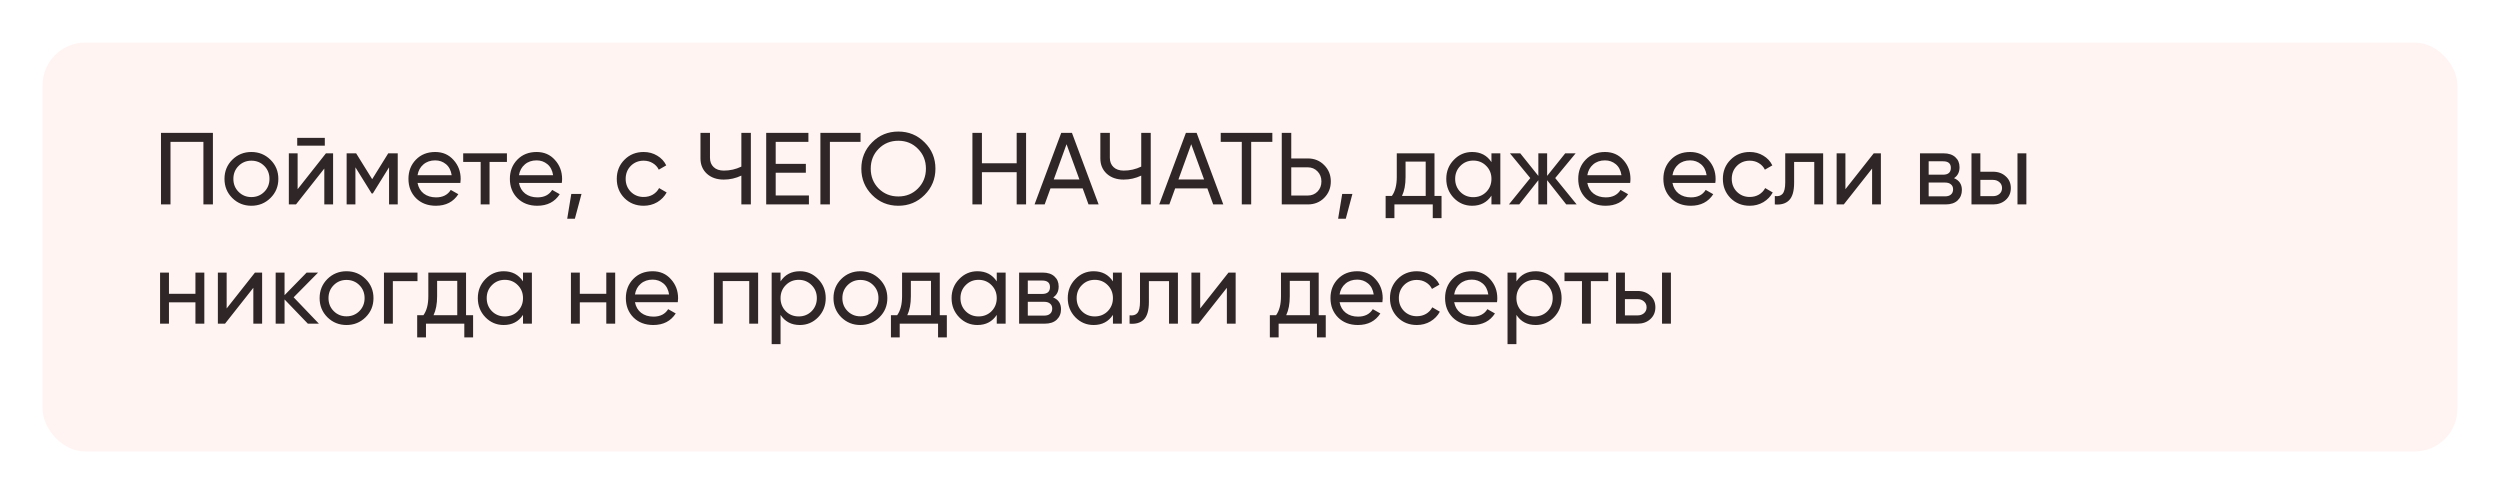
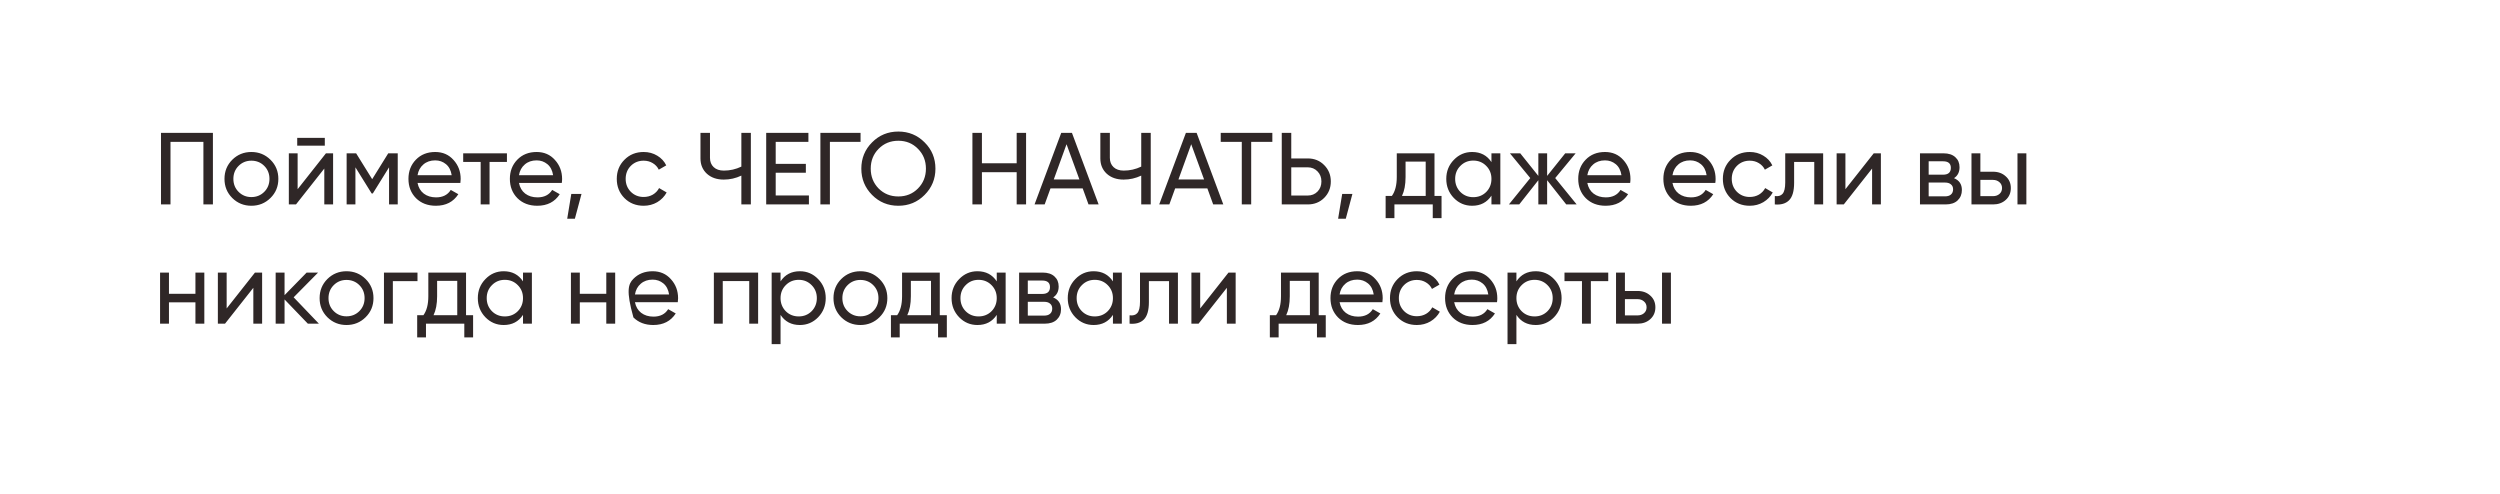
<svg xmlns="http://www.w3.org/2000/svg" width="587" height="116" viewBox="0 0 587 116" fill="none">
  <g filter="url(#filter0_d_454_358)">
-     <rect x="6" y="6" width="567" height="96" rx="10" fill="#FFF4F2" />
-   </g>
-   <path d="M49.992 31.2V48H47.76V33.312H40.032V48H37.8V31.2H49.992ZM63.509 46.488C62.277 47.704 60.781 48.312 59.021 48.312C57.261 48.312 55.765 47.704 54.533 46.488C53.317 45.272 52.709 43.776 52.709 42C52.709 40.224 53.317 38.728 54.533 37.512C55.765 36.296 57.261 35.688 59.021 35.688C60.781 35.688 62.277 36.296 63.509 37.512C64.741 38.728 65.357 40.224 65.357 42C65.357 43.776 64.741 45.272 63.509 46.488ZM59.021 46.272C60.221 46.272 61.229 45.864 62.045 45.048C62.861 44.232 63.269 43.216 63.269 42C63.269 40.784 62.861 39.768 62.045 38.952C61.229 38.136 60.221 37.728 59.021 37.728C57.837 37.728 56.837 38.136 56.021 38.952C55.205 39.768 54.797 40.784 54.797 42C54.797 43.216 55.205 44.232 56.021 45.048C56.837 45.864 57.837 46.272 59.021 46.272ZM69.786 34.2V32.376H76.266V34.2H69.786ZM76.53 36H78.21V48H76.146V39.576L69.498 48H67.818V36H69.882V44.424L76.53 36ZM93.389 36V48H91.349V39.288L87.533 45.432H87.269L83.453 39.288V48H81.389V36H83.621L87.389 42.072L91.157 36H93.389ZM98.04 42.96C98.248 44.032 98.736 44.864 99.504 45.456C100.288 46.048 101.248 46.344 102.384 46.344C103.968 46.344 105.12 45.76 105.84 44.592L107.616 45.6C106.448 47.408 104.688 48.312 102.336 48.312C100.432 48.312 98.88 47.72 97.68 46.536C96.496 45.336 95.904 43.824 95.904 42C95.904 40.192 96.488 38.688 97.656 37.488C98.824 36.288 100.336 35.688 102.192 35.688C103.952 35.688 105.384 36.312 106.488 37.56C107.608 38.792 108.168 40.28 108.168 42.024C108.168 42.328 108.144 42.64 108.096 42.96H98.04ZM102.192 37.656C101.072 37.656 100.144 37.976 99.408 38.616C98.672 39.24 98.216 40.08 98.04 41.136H106.056C105.88 40 105.432 39.136 104.712 38.544C103.992 37.952 103.152 37.656 102.192 37.656ZM119.028 36V38.016H114.948V48H112.86V38.016H108.756V36H119.028ZM121.853 42.96C122.061 44.032 122.549 44.864 123.317 45.456C124.101 46.048 125.061 46.344 126.197 46.344C127.781 46.344 128.933 45.76 129.653 44.592L131.429 45.6C130.261 47.408 128.501 48.312 126.149 48.312C124.245 48.312 122.693 47.72 121.493 46.536C120.309 45.336 119.717 43.824 119.717 42C119.717 40.192 120.301 38.688 121.469 37.488C122.637 36.288 124.149 35.688 126.005 35.688C127.765 35.688 129.197 36.312 130.301 37.56C131.421 38.792 131.981 40.28 131.981 42.024C131.981 42.328 131.957 42.64 131.909 42.96H121.853ZM126.005 37.656C124.885 37.656 123.957 37.976 123.221 38.616C122.485 39.24 122.029 40.08 121.853 41.136H129.869C129.693 40 129.245 39.136 128.525 38.544C127.805 37.952 126.965 37.656 126.005 37.656ZM136.54 45.528L134.98 51.36H133.18L134.14 45.528H136.54ZM151.13 48.312C149.322 48.312 147.818 47.712 146.618 46.512C145.418 45.296 144.818 43.792 144.818 42C144.818 40.208 145.418 38.712 146.618 37.512C147.818 36.296 149.322 35.688 151.13 35.688C152.314 35.688 153.378 35.976 154.322 36.552C155.266 37.112 155.97 37.872 156.434 38.832L154.682 39.84C154.378 39.2 153.906 38.688 153.266 38.304C152.642 37.92 151.93 37.728 151.13 37.728C149.93 37.728 148.922 38.136 148.106 38.952C147.306 39.768 146.906 40.784 146.906 42C146.906 43.2 147.306 44.208 148.106 45.024C148.922 45.84 149.93 46.248 151.13 46.248C151.93 46.248 152.65 46.064 153.29 45.696C153.93 45.312 154.418 44.8 154.754 44.16L156.53 45.192C156.018 46.136 155.282 46.896 154.322 47.472C153.362 48.032 152.298 48.312 151.13 48.312ZM174.071 31.2H176.303V48H174.071V41.232C172.759 41.856 171.383 42.168 169.943 42.168C168.311 42.168 166.991 41.712 165.983 40.8C164.975 39.872 164.471 38.672 164.471 37.2V31.2H166.703V37.056C166.703 37.968 166.991 38.696 167.567 39.24C168.143 39.784 168.943 40.056 169.967 40.056C171.407 40.056 172.775 39.744 174.071 39.12V31.2ZM182.134 45.888H189.934V48H179.902V31.2H189.814V33.312H182.134V38.472H189.214V40.56H182.134V45.888ZM202.06 31.2V33.312H194.86V48H192.628V31.2H202.06ZM217.096 45.768C215.416 47.464 213.36 48.312 210.928 48.312C208.496 48.312 206.44 47.464 204.76 45.768C203.08 44.072 202.24 42.016 202.24 39.6C202.24 37.168 203.08 35.112 204.76 33.432C206.44 31.736 208.496 30.888 210.928 30.888C213.36 30.888 215.416 31.736 217.096 33.432C218.792 35.112 219.64 37.168 219.64 39.6C219.64 42.016 218.792 44.072 217.096 45.768ZM206.296 44.256C207.544 45.504 209.088 46.128 210.928 46.128C212.768 46.128 214.304 45.504 215.536 44.256C216.784 42.992 217.408 41.44 217.408 39.6C217.408 37.744 216.784 36.192 215.536 34.944C214.304 33.68 212.768 33.048 210.928 33.048C209.088 33.048 207.544 33.68 206.296 34.944C205.064 36.192 204.448 37.744 204.448 39.6C204.448 41.44 205.064 42.992 206.296 44.256ZM238.715 31.2H240.923V48H238.715V40.44H230.555V48H228.323V31.2H230.555V38.328H238.715V31.2ZM255.583 48L254.215 44.232H246.655L245.287 48H242.911L249.175 31.2H251.695L257.959 48H255.583ZM247.423 42.144H253.447L250.423 33.864L247.423 42.144ZM267.962 31.2H270.194V48H267.962V41.232C266.65 41.856 265.274 42.168 263.834 42.168C262.202 42.168 260.882 41.712 259.874 40.8C258.866 39.872 258.362 38.672 258.362 37.2V31.2H260.594V37.056C260.594 37.968 260.882 38.696 261.458 39.24C262.034 39.784 262.834 40.056 263.858 40.056C265.298 40.056 266.666 39.744 267.962 39.12V31.2ZM284.856 48L283.488 44.232H275.928L274.56 48H272.184L278.448 31.2H280.968L287.232 48H284.856ZM276.696 42.144H282.72L279.696 33.864L276.696 42.144ZM298.747 31.2V33.312H293.779V48H291.571V33.312H286.627V31.2H298.747ZM307.052 37.2C308.604 37.2 309.892 37.72 310.916 38.76C311.956 39.8 312.476 41.08 312.476 42.6C312.476 44.136 311.956 45.424 310.916 46.464C309.892 47.488 308.604 48 307.052 48H300.956V31.2H303.188V37.2H307.052ZM307.052 45.912C307.98 45.912 308.748 45.6 309.356 44.976C309.964 44.352 310.268 43.56 310.268 42.6C310.268 41.656 309.964 40.872 309.356 40.248C308.748 39.608 307.98 39.288 307.052 39.288H303.188V45.912H307.052ZM317.548 45.528L315.988 51.36H314.188L315.148 45.528H317.548ZM336.818 46.008H338.474V51.216H336.41V48H327.41V51.216H325.346V46.008H326.81C327.578 44.952 327.962 43.472 327.962 41.568V36H336.818V46.008ZM329.186 46.008H334.754V37.944H330.026V41.568C330.026 43.36 329.746 44.84 329.186 46.008ZM350.192 36H352.28V48H350.192V45.936C349.152 47.52 347.64 48.312 345.656 48.312C343.976 48.312 342.544 47.704 341.36 46.488C340.176 45.256 339.584 43.76 339.584 42C339.584 40.24 340.176 38.752 341.36 37.536C342.544 36.304 343.976 35.688 345.656 35.688C347.64 35.688 349.152 36.48 350.192 38.064V36ZM345.92 46.296C347.136 46.296 348.152 45.888 348.968 45.072C349.784 44.24 350.192 43.216 350.192 42C350.192 40.784 349.784 39.768 348.968 38.952C348.152 38.12 347.136 37.704 345.92 37.704C344.72 37.704 343.712 38.12 342.896 38.952C342.08 39.768 341.672 40.784 341.672 42C341.672 43.216 342.08 44.24 342.896 45.072C343.712 45.888 344.72 46.296 345.92 46.296ZM370.203 48H367.755L363.267 42.312V48H361.203V42.312L356.715 48H354.291L359.307 41.808L354.531 36H356.955L361.203 41.304V36H363.267V41.304L367.515 36H369.963L365.163 41.808L370.203 48ZM372.704 42.96C372.912 44.032 373.4 44.864 374.168 45.456C374.952 46.048 375.912 46.344 377.048 46.344C378.632 46.344 379.784 45.76 380.504 44.592L382.28 45.6C381.112 47.408 379.352 48.312 377 48.312C375.096 48.312 373.544 47.72 372.344 46.536C371.16 45.336 370.568 43.824 370.568 42C370.568 40.192 371.152 38.688 372.32 37.488C373.488 36.288 375 35.688 376.856 35.688C378.616 35.688 380.048 36.312 381.152 37.56C382.272 38.792 382.832 40.28 382.832 42.024C382.832 42.328 382.808 42.64 382.76 42.96H372.704ZM376.856 37.656C375.736 37.656 374.808 37.976 374.072 38.616C373.336 39.24 372.88 40.08 372.704 41.136H380.72C380.544 40 380.096 39.136 379.376 38.544C378.656 37.952 377.816 37.656 376.856 37.656ZM392.696 42.96C392.904 44.032 393.392 44.864 394.16 45.456C394.944 46.048 395.904 46.344 397.04 46.344C398.624 46.344 399.776 45.76 400.496 44.592L402.272 45.6C401.104 47.408 399.344 48.312 396.992 48.312C395.088 48.312 393.536 47.72 392.336 46.536C391.152 45.336 390.56 43.824 390.56 42C390.56 40.192 391.144 38.688 392.312 37.488C393.48 36.288 394.992 35.688 396.848 35.688C398.608 35.688 400.04 36.312 401.144 37.56C402.264 38.792 402.824 40.28 402.824 42.024C402.824 42.328 402.8 42.64 402.752 42.96H392.696ZM396.848 37.656C395.728 37.656 394.8 37.976 394.064 38.616C393.328 39.24 392.872 40.08 392.696 41.136H400.712C400.536 40 400.088 39.136 399.368 38.544C398.648 37.952 397.808 37.656 396.848 37.656ZM410.841 48.312C409.033 48.312 407.529 47.712 406.329 46.512C405.129 45.296 404.529 43.792 404.529 42C404.529 40.208 405.129 38.712 406.329 37.512C407.529 36.296 409.033 35.688 410.841 35.688C412.025 35.688 413.089 35.976 414.033 36.552C414.977 37.112 415.681 37.872 416.145 38.832L414.393 39.84C414.089 39.2 413.617 38.688 412.977 38.304C412.353 37.92 411.641 37.728 410.841 37.728C409.641 37.728 408.633 38.136 407.817 38.952C407.017 39.768 406.617 40.784 406.617 42C406.617 43.2 407.017 44.208 407.817 45.024C408.633 45.84 409.641 46.248 410.841 46.248C411.641 46.248 412.361 46.064 413.001 45.696C413.641 45.312 414.129 44.8 414.465 44.16L416.241 45.192C415.729 46.136 414.993 46.896 414.033 47.472C413.073 48.032 412.009 48.312 410.841 48.312ZM428.076 36V48H425.988V38.016H421.26V42.912C421.26 44.88 420.86 46.256 420.06 47.04C419.276 47.808 418.164 48.128 416.724 48V46.032C417.54 46.144 418.148 45.968 418.548 45.504C418.964 45.024 419.172 44.144 419.172 42.864V36H428.076ZM439.952 36H441.632V48H439.568V39.576L432.92 48H431.24V36H433.304V44.424L439.952 36ZM458.803 41.832C460.035 42.344 460.651 43.272 460.651 44.616C460.651 45.608 460.315 46.424 459.643 47.064C458.987 47.688 458.043 48 456.811 48H450.811V36H456.331C457.531 36 458.459 36.304 459.115 36.912C459.771 37.504 460.099 38.288 460.099 39.264C460.099 40.416 459.667 41.272 458.803 41.832ZM456.235 37.872H452.851V41.016H456.235C457.451 41.016 458.059 40.48 458.059 39.408C458.059 38.384 457.451 37.872 456.235 37.872ZM456.691 46.104C457.299 46.104 457.763 45.96 458.083 45.672C458.419 45.384 458.587 44.976 458.587 44.448C458.587 43.952 458.419 43.568 458.083 43.296C457.763 43.008 457.299 42.864 456.691 42.864H452.851V46.104H456.691ZM467.968 40.32C469.168 40.32 470.16 40.68 470.944 41.4C471.744 42.104 472.144 43.024 472.144 44.16C472.144 45.296 471.744 46.224 470.944 46.944C470.16 47.648 469.168 48 467.968 48H462.904V36H464.992V40.32H467.968ZM473.704 36H475.792V48H473.704V36ZM467.968 46.056C468.56 46.056 469.056 45.888 469.456 45.552C469.872 45.2 470.08 44.736 470.08 44.16C470.08 43.584 469.872 43.12 469.456 42.768C469.056 42.416 468.56 42.24 467.968 42.24H464.992V46.056H467.968ZM45.888 64H47.976V76H45.888V70.984H39.672V76H37.584V64H39.672V68.992H45.888V64ZM59.866 64H61.546V76H59.482V67.576L52.834 76H51.154V64H53.218V72.424L59.866 64ZM74.877 76H72.285L66.813 70.312V76H64.725V64H66.813V69.304L71.997 64H74.685L68.949 69.808L74.877 76ZM85.845 74.488C84.613 75.704 83.117 76.312 81.357 76.312C79.597 76.312 78.101 75.704 76.869 74.488C75.653 73.272 75.045 71.776 75.045 70C75.045 68.224 75.653 66.728 76.869 65.512C78.101 64.296 79.597 63.688 81.357 63.688C83.117 63.688 84.613 64.296 85.845 65.512C87.077 66.728 87.693 68.224 87.693 70C87.693 71.776 87.077 73.272 85.845 74.488ZM81.357 74.272C82.557 74.272 83.565 73.864 84.381 73.048C85.197 72.232 85.605 71.216 85.605 70C85.605 68.784 85.197 67.768 84.381 66.952C83.565 66.136 82.557 65.728 81.357 65.728C80.173 65.728 79.173 66.136 78.357 66.952C77.541 67.768 77.133 68.784 77.133 70C77.133 71.216 77.541 72.232 78.357 73.048C79.173 73.864 80.173 74.272 81.357 74.272ZM98.026 64V66.016H92.242V76H90.154V64H98.026ZM109.427 74.008H111.083V79.216H109.019V76H100.019V79.216H97.955V74.008H99.419C100.187 72.952 100.571 71.472 100.571 69.568V64H109.427V74.008ZM101.795 74.008H107.363V65.944H102.635V69.568C102.635 71.36 102.355 72.84 101.795 74.008ZM122.801 64H124.889V76H122.801V73.936C121.761 75.52 120.249 76.312 118.265 76.312C116.585 76.312 115.153 75.704 113.969 74.488C112.785 73.256 112.193 71.76 112.193 70C112.193 68.24 112.785 66.752 113.969 65.536C115.153 64.304 116.585 63.688 118.265 63.688C120.249 63.688 121.761 64.48 122.801 66.064V64ZM118.529 74.296C119.745 74.296 120.761 73.888 121.577 73.072C122.393 72.24 122.801 71.216 122.801 70C122.801 68.784 122.393 67.768 121.577 66.952C120.761 66.12 119.745 65.704 118.529 65.704C117.329 65.704 116.321 66.12 115.505 66.952C114.689 67.768 114.281 68.784 114.281 70C114.281 71.216 114.689 72.24 115.505 73.072C116.321 73.888 117.329 74.296 118.529 74.296ZM142.357 64H144.445V76H142.357V70.984H136.141V76H134.053V64H136.141V68.992H142.357V64ZM149.087 70.96C149.295 72.032 149.783 72.864 150.551 73.456C151.335 74.048 152.295 74.344 153.431 74.344C155.015 74.344 156.167 73.76 156.887 72.592L158.663 73.6C157.495 75.408 155.735 76.312 153.383 76.312C151.479 76.312 149.927 75.72 148.727 74.536C147.543 73.336 146.951 71.824 146.951 70C146.951 68.192 147.535 66.688 148.703 65.488C149.871 64.288 151.383 63.688 153.239 63.688C154.999 63.688 156.431 64.312 157.535 65.56C158.655 66.792 159.215 68.28 159.215 70.024C159.215 70.328 159.191 70.64 159.143 70.96H149.087ZM153.239 65.656C152.119 65.656 151.191 65.976 150.455 66.616C149.719 67.24 149.263 68.08 149.087 69.136H157.103C156.927 68 156.479 67.136 155.759 66.544C155.039 65.952 154.199 65.656 153.239 65.656ZM178.007 64V76H175.919V65.992H169.703V76H167.615V64H178.007ZM187.81 63.688C189.49 63.688 190.922 64.304 192.106 65.536C193.29 66.752 193.882 68.24 193.882 70C193.882 71.76 193.29 73.256 192.106 74.488C190.922 75.704 189.49 76.312 187.81 76.312C185.826 76.312 184.314 75.52 183.274 73.936V80.8H181.186V64H183.274V66.064C184.314 64.48 185.826 63.688 187.81 63.688ZM187.546 74.296C188.746 74.296 189.754 73.888 190.57 73.072C191.386 72.24 191.794 71.216 191.794 70C191.794 68.784 191.386 67.768 190.57 66.952C189.754 66.12 188.746 65.704 187.546 65.704C186.33 65.704 185.314 66.12 184.498 66.952C183.682 67.768 183.274 68.784 183.274 70C183.274 71.216 183.682 72.24 184.498 73.072C185.314 73.888 186.33 74.296 187.546 74.296ZM206.501 74.488C205.269 75.704 203.773 76.312 202.013 76.312C200.253 76.312 198.757 75.704 197.525 74.488C196.309 73.272 195.701 71.776 195.701 70C195.701 68.224 196.309 66.728 197.525 65.512C198.757 64.296 200.253 63.688 202.013 63.688C203.773 63.688 205.269 64.296 206.501 65.512C207.733 66.728 208.349 68.224 208.349 70C208.349 71.776 207.733 73.272 206.501 74.488ZM202.013 74.272C203.213 74.272 204.221 73.864 205.037 73.048C205.853 72.232 206.261 71.216 206.261 70C206.261 68.784 205.853 67.768 205.037 66.952C204.221 66.136 203.213 65.728 202.013 65.728C200.829 65.728 199.829 66.136 199.013 66.952C198.197 67.768 197.789 68.784 197.789 70C197.789 71.216 198.197 72.232 199.013 73.048C199.829 73.864 200.829 74.272 202.013 74.272ZM220.662 74.008H222.318V79.216H220.254V76H211.254V79.216H209.19V74.008H210.654C211.422 72.952 211.806 71.472 211.806 69.568V64H220.662V74.008ZM213.03 74.008H218.598V65.944H213.87V69.568C213.87 71.36 213.59 72.84 213.03 74.008ZM234.036 64H236.124V76H234.036V73.936C232.996 75.52 231.484 76.312 229.5 76.312C227.82 76.312 226.388 75.704 225.204 74.488C224.02 73.256 223.428 71.76 223.428 70C223.428 68.24 224.02 66.752 225.204 65.536C226.388 64.304 227.82 63.688 229.5 63.688C231.484 63.688 232.996 64.48 234.036 66.064V64ZM229.764 74.296C230.98 74.296 231.996 73.888 232.812 73.072C233.628 72.24 234.036 71.216 234.036 70C234.036 68.784 233.628 67.768 232.812 66.952C231.996 66.12 230.98 65.704 229.764 65.704C228.564 65.704 227.556 66.12 226.74 66.952C225.924 67.768 225.516 68.784 225.516 70C225.516 71.216 225.924 72.24 226.74 73.072C227.556 73.888 228.564 74.296 229.764 74.296ZM247.279 69.832C248.511 70.344 249.127 71.272 249.127 72.616C249.127 73.608 248.791 74.424 248.119 75.064C247.463 75.688 246.519 76 245.287 76H239.287V64H244.807C246.007 64 246.935 64.304 247.591 64.912C248.247 65.504 248.575 66.288 248.575 67.264C248.575 68.416 248.143 69.272 247.279 69.832ZM244.711 65.872H241.327V69.016H244.711C245.927 69.016 246.535 68.48 246.535 67.408C246.535 66.384 245.927 65.872 244.711 65.872ZM245.167 74.104C245.775 74.104 246.239 73.96 246.559 73.672C246.895 73.384 247.063 72.976 247.063 72.448C247.063 71.952 246.895 71.568 246.559 71.296C246.239 71.008 245.775 70.864 245.167 70.864H241.327V74.104H245.167ZM261.317 64H263.405V76H261.317V73.936C260.277 75.52 258.765 76.312 256.781 76.312C255.101 76.312 253.669 75.704 252.485 74.488C251.301 73.256 250.709 71.76 250.709 70C250.709 68.24 251.301 66.752 252.485 65.536C253.669 64.304 255.101 63.688 256.781 63.688C258.765 63.688 260.277 64.48 261.317 66.064V64ZM257.045 74.296C258.261 74.296 259.277 73.888 260.093 73.072C260.909 72.24 261.317 71.216 261.317 70C261.317 68.784 260.909 67.768 260.093 66.952C259.277 66.12 258.261 65.704 257.045 65.704C255.845 65.704 254.837 66.12 254.021 66.952C253.205 67.768 252.797 68.784 252.797 70C252.797 71.216 253.205 72.24 254.021 73.072C254.837 73.888 255.845 74.296 257.045 74.296ZM276.576 64V76H274.488V66.016H269.76V70.912C269.76 72.88 269.36 74.256 268.56 75.04C267.776 75.808 266.664 76.128 265.224 76V74.032C266.04 74.144 266.648 73.968 267.048 73.504C267.464 73.024 267.672 72.144 267.672 70.864V64H276.576ZM288.452 64H290.132V76H288.068V67.576L281.42 76H279.74V64H281.804V72.424L288.452 64ZM309.631 74.008H311.287V79.216H309.223V76H300.223V79.216H298.159V74.008H299.623C300.391 72.952 300.775 71.472 300.775 69.568V64H309.631V74.008ZM301.999 74.008H307.567V65.944H302.839V69.568C302.839 71.36 302.559 72.84 301.999 74.008ZM314.532 70.96C314.74 72.032 315.228 72.864 315.996 73.456C316.78 74.048 317.74 74.344 318.876 74.344C320.46 74.344 321.612 73.76 322.332 72.592L324.108 73.6C322.94 75.408 321.18 76.312 318.828 76.312C316.924 76.312 315.372 75.72 314.172 74.536C312.988 73.336 312.396 71.824 312.396 70C312.396 68.192 312.98 66.688 314.148 65.488C315.316 64.288 316.828 63.688 318.684 63.688C320.444 63.688 321.876 64.312 322.98 65.56C324.1 66.792 324.66 68.28 324.66 70.024C324.66 70.328 324.636 70.64 324.588 70.96H314.532ZM318.684 65.656C317.564 65.656 316.636 65.976 315.9 66.616C315.164 67.24 314.708 68.08 314.532 69.136H322.548C322.372 68 321.924 67.136 321.204 66.544C320.484 65.952 319.644 65.656 318.684 65.656ZM332.677 76.312C330.869 76.312 329.365 75.712 328.165 74.512C326.965 73.296 326.365 71.792 326.365 70C326.365 68.208 326.965 66.712 328.165 65.512C329.365 64.296 330.869 63.688 332.677 63.688C333.861 63.688 334.925 63.976 335.869 64.552C336.813 65.112 337.517 65.872 337.981 66.832L336.229 67.84C335.925 67.2 335.453 66.688 334.813 66.304C334.189 65.92 333.477 65.728 332.677 65.728C331.477 65.728 330.469 66.136 329.653 66.952C328.853 67.768 328.453 68.784 328.453 70C328.453 71.2 328.853 72.208 329.653 73.024C330.469 73.84 331.477 74.248 332.677 74.248C333.477 74.248 334.197 74.064 334.837 73.696C335.477 73.312 335.965 72.8 336.301 72.16L338.077 73.192C337.565 74.136 336.829 74.896 335.869 75.472C334.909 76.032 333.845 76.312 332.677 76.312ZM341.439 70.96C341.647 72.032 342.135 72.864 342.903 73.456C343.687 74.048 344.647 74.344 345.783 74.344C347.367 74.344 348.519 73.76 349.239 72.592L351.015 73.6C349.847 75.408 348.087 76.312 345.735 76.312C343.831 76.312 342.279 75.72 341.079 74.536C339.895 73.336 339.303 71.824 339.303 70C339.303 68.192 339.887 66.688 341.055 65.488C342.223 64.288 343.735 63.688 345.591 63.688C347.351 63.688 348.783 64.312 349.887 65.56C351.007 66.792 351.567 68.28 351.567 70.024C351.567 70.328 351.543 70.64 351.495 70.96H341.439ZM345.591 65.656C344.471 65.656 343.543 65.976 342.807 66.616C342.071 67.24 341.615 68.08 341.439 69.136H349.455C349.279 68 348.831 67.136 348.111 66.544C347.391 65.952 346.551 65.656 345.591 65.656ZM360.591 63.688C362.271 63.688 363.703 64.304 364.887 65.536C366.071 66.752 366.663 68.24 366.663 70C366.663 71.76 366.071 73.256 364.887 74.488C363.703 75.704 362.271 76.312 360.591 76.312C358.607 76.312 357.095 75.52 356.055 73.936V80.8H353.967V64H356.055V66.064C357.095 64.48 358.607 63.688 360.591 63.688ZM360.327 74.296C361.527 74.296 362.535 73.888 363.351 73.072C364.167 72.24 364.575 71.216 364.575 70C364.575 68.784 364.167 67.768 363.351 66.952C362.535 66.12 361.527 65.704 360.327 65.704C359.111 65.704 358.095 66.12 357.279 66.952C356.463 67.768 356.055 68.784 356.055 70C356.055 71.216 356.463 72.24 357.279 73.072C358.095 73.888 359.111 74.296 360.327 74.296ZM377.614 64V66.016H373.534V76H371.446V66.016H367.342V64H377.614ZM384.507 68.32C385.707 68.32 386.699 68.68 387.483 69.4C388.283 70.104 388.683 71.024 388.683 72.16C388.683 73.296 388.283 74.224 387.483 74.944C386.699 75.648 385.707 76 384.507 76H379.443V64H381.531V68.32H384.507ZM390.243 64H392.331V76H390.243V64ZM384.507 74.056C385.099 74.056 385.595 73.888 385.995 73.552C386.411 73.2 386.619 72.736 386.619 72.16C386.619 71.584 386.411 71.12 385.995 70.768C385.595 70.416 385.099 70.24 384.507 70.24H381.531V74.056H384.507Z" fill="#2F2727" />
+     </g>
+   <path d="M49.992 31.2V48H47.76V33.312H40.032V48H37.8V31.2H49.992ZM63.509 46.488C62.277 47.704 60.781 48.312 59.021 48.312C57.261 48.312 55.765 47.704 54.533 46.488C53.317 45.272 52.709 43.776 52.709 42C52.709 40.224 53.317 38.728 54.533 37.512C55.765 36.296 57.261 35.688 59.021 35.688C60.781 35.688 62.277 36.296 63.509 37.512C64.741 38.728 65.357 40.224 65.357 42C65.357 43.776 64.741 45.272 63.509 46.488ZM59.021 46.272C60.221 46.272 61.229 45.864 62.045 45.048C62.861 44.232 63.269 43.216 63.269 42C63.269 40.784 62.861 39.768 62.045 38.952C61.229 38.136 60.221 37.728 59.021 37.728C57.837 37.728 56.837 38.136 56.021 38.952C55.205 39.768 54.797 40.784 54.797 42C54.797 43.216 55.205 44.232 56.021 45.048C56.837 45.864 57.837 46.272 59.021 46.272ZM69.786 34.2V32.376H76.266V34.2H69.786ZM76.53 36H78.21V48H76.146V39.576L69.498 48H67.818V36H69.882V44.424L76.53 36ZM93.389 36V48H91.349V39.288L87.533 45.432H87.269L83.453 39.288V48H81.389V36H83.621L87.389 42.072L91.157 36H93.389ZM98.04 42.96C98.248 44.032 98.736 44.864 99.504 45.456C100.288 46.048 101.248 46.344 102.384 46.344C103.968 46.344 105.12 45.76 105.84 44.592L107.616 45.6C106.448 47.408 104.688 48.312 102.336 48.312C100.432 48.312 98.88 47.72 97.68 46.536C96.496 45.336 95.904 43.824 95.904 42C95.904 40.192 96.488 38.688 97.656 37.488C98.824 36.288 100.336 35.688 102.192 35.688C103.952 35.688 105.384 36.312 106.488 37.56C107.608 38.792 108.168 40.28 108.168 42.024C108.168 42.328 108.144 42.64 108.096 42.96H98.04ZM102.192 37.656C101.072 37.656 100.144 37.976 99.408 38.616C98.672 39.24 98.216 40.08 98.04 41.136H106.056C105.88 40 105.432 39.136 104.712 38.544C103.992 37.952 103.152 37.656 102.192 37.656ZM119.028 36V38.016H114.948V48H112.86V38.016H108.756V36H119.028ZM121.853 42.96C122.061 44.032 122.549 44.864 123.317 45.456C124.101 46.048 125.061 46.344 126.197 46.344C127.781 46.344 128.933 45.76 129.653 44.592L131.429 45.6C130.261 47.408 128.501 48.312 126.149 48.312C124.245 48.312 122.693 47.72 121.493 46.536C120.309 45.336 119.717 43.824 119.717 42C119.717 40.192 120.301 38.688 121.469 37.488C122.637 36.288 124.149 35.688 126.005 35.688C127.765 35.688 129.197 36.312 130.301 37.56C131.421 38.792 131.981 40.28 131.981 42.024C131.981 42.328 131.957 42.64 131.909 42.96H121.853ZM126.005 37.656C124.885 37.656 123.957 37.976 123.221 38.616C122.485 39.24 122.029 40.08 121.853 41.136H129.869C129.693 40 129.245 39.136 128.525 38.544C127.805 37.952 126.965 37.656 126.005 37.656ZM136.54 45.528L134.98 51.36H133.18L134.14 45.528H136.54ZM151.13 48.312C149.322 48.312 147.818 47.712 146.618 46.512C145.418 45.296 144.818 43.792 144.818 42C144.818 40.208 145.418 38.712 146.618 37.512C147.818 36.296 149.322 35.688 151.13 35.688C152.314 35.688 153.378 35.976 154.322 36.552C155.266 37.112 155.97 37.872 156.434 38.832L154.682 39.84C154.378 39.2 153.906 38.688 153.266 38.304C152.642 37.92 151.93 37.728 151.13 37.728C149.93 37.728 148.922 38.136 148.106 38.952C147.306 39.768 146.906 40.784 146.906 42C146.906 43.2 147.306 44.208 148.106 45.024C148.922 45.84 149.93 46.248 151.13 46.248C151.93 46.248 152.65 46.064 153.29 45.696C153.93 45.312 154.418 44.8 154.754 44.16L156.53 45.192C156.018 46.136 155.282 46.896 154.322 47.472C153.362 48.032 152.298 48.312 151.13 48.312ZM174.071 31.2H176.303V48H174.071V41.232C172.759 41.856 171.383 42.168 169.943 42.168C168.311 42.168 166.991 41.712 165.983 40.8C164.975 39.872 164.471 38.672 164.471 37.2V31.2H166.703V37.056C166.703 37.968 166.991 38.696 167.567 39.24C168.143 39.784 168.943 40.056 169.967 40.056C171.407 40.056 172.775 39.744 174.071 39.12V31.2ZM182.134 45.888H189.934V48H179.902V31.2H189.814V33.312H182.134V38.472H189.214V40.56H182.134V45.888ZM202.06 31.2V33.312H194.86V48H192.628V31.2H202.06ZM217.096 45.768C215.416 47.464 213.36 48.312 210.928 48.312C208.496 48.312 206.44 47.464 204.76 45.768C203.08 44.072 202.24 42.016 202.24 39.6C202.24 37.168 203.08 35.112 204.76 33.432C206.44 31.736 208.496 30.888 210.928 30.888C213.36 30.888 215.416 31.736 217.096 33.432C218.792 35.112 219.64 37.168 219.64 39.6C219.64 42.016 218.792 44.072 217.096 45.768ZM206.296 44.256C207.544 45.504 209.088 46.128 210.928 46.128C212.768 46.128 214.304 45.504 215.536 44.256C216.784 42.992 217.408 41.44 217.408 39.6C217.408 37.744 216.784 36.192 215.536 34.944C214.304 33.68 212.768 33.048 210.928 33.048C209.088 33.048 207.544 33.68 206.296 34.944C205.064 36.192 204.448 37.744 204.448 39.6C204.448 41.44 205.064 42.992 206.296 44.256ZM238.715 31.2H240.923V48H238.715V40.44H230.555V48H228.323V31.2H230.555V38.328H238.715V31.2ZM255.583 48L254.215 44.232H246.655L245.287 48H242.911L249.175 31.2H251.695L257.959 48H255.583ZM247.423 42.144H253.447L250.423 33.864L247.423 42.144ZM267.962 31.2H270.194V48H267.962V41.232C266.65 41.856 265.274 42.168 263.834 42.168C262.202 42.168 260.882 41.712 259.874 40.8C258.866 39.872 258.362 38.672 258.362 37.2V31.2H260.594V37.056C260.594 37.968 260.882 38.696 261.458 39.24C262.034 39.784 262.834 40.056 263.858 40.056C265.298 40.056 266.666 39.744 267.962 39.12V31.2ZM284.856 48L283.488 44.232H275.928L274.56 48H272.184L278.448 31.2H280.968L287.232 48H284.856ZM276.696 42.144H282.72L279.696 33.864L276.696 42.144ZM298.747 31.2V33.312H293.779V48H291.571V33.312H286.627V31.2H298.747ZM307.052 37.2C308.604 37.2 309.892 37.72 310.916 38.76C311.956 39.8 312.476 41.08 312.476 42.6C312.476 44.136 311.956 45.424 310.916 46.464C309.892 47.488 308.604 48 307.052 48H300.956V31.2H303.188V37.2H307.052ZM307.052 45.912C307.98 45.912 308.748 45.6 309.356 44.976C309.964 44.352 310.268 43.56 310.268 42.6C310.268 41.656 309.964 40.872 309.356 40.248C308.748 39.608 307.98 39.288 307.052 39.288H303.188V45.912H307.052ZM317.548 45.528L315.988 51.36H314.188L315.148 45.528H317.548ZM336.818 46.008H338.474V51.216H336.41V48H327.41V51.216H325.346V46.008H326.81C327.578 44.952 327.962 43.472 327.962 41.568V36H336.818V46.008ZM329.186 46.008H334.754V37.944H330.026V41.568C330.026 43.36 329.746 44.84 329.186 46.008ZM350.192 36H352.28V48H350.192V45.936C349.152 47.52 347.64 48.312 345.656 48.312C343.976 48.312 342.544 47.704 341.36 46.488C340.176 45.256 339.584 43.76 339.584 42C339.584 40.24 340.176 38.752 341.36 37.536C342.544 36.304 343.976 35.688 345.656 35.688C347.64 35.688 349.152 36.48 350.192 38.064V36ZM345.92 46.296C347.136 46.296 348.152 45.888 348.968 45.072C349.784 44.24 350.192 43.216 350.192 42C350.192 40.784 349.784 39.768 348.968 38.952C348.152 38.12 347.136 37.704 345.92 37.704C344.72 37.704 343.712 38.12 342.896 38.952C342.08 39.768 341.672 40.784 341.672 42C341.672 43.216 342.08 44.24 342.896 45.072C343.712 45.888 344.72 46.296 345.92 46.296ZM370.203 48H367.755L363.267 42.312V48H361.203V42.312L356.715 48H354.291L359.307 41.808L354.531 36H356.955L361.203 41.304V36H363.267V41.304L367.515 36H369.963L365.163 41.808L370.203 48ZM372.704 42.96C372.912 44.032 373.4 44.864 374.168 45.456C374.952 46.048 375.912 46.344 377.048 46.344C378.632 46.344 379.784 45.76 380.504 44.592L382.28 45.6C381.112 47.408 379.352 48.312 377 48.312C375.096 48.312 373.544 47.72 372.344 46.536C371.16 45.336 370.568 43.824 370.568 42C370.568 40.192 371.152 38.688 372.32 37.488C373.488 36.288 375 35.688 376.856 35.688C378.616 35.688 380.048 36.312 381.152 37.56C382.272 38.792 382.832 40.28 382.832 42.024C382.832 42.328 382.808 42.64 382.76 42.96H372.704ZM376.856 37.656C375.736 37.656 374.808 37.976 374.072 38.616C373.336 39.24 372.88 40.08 372.704 41.136H380.72C380.544 40 380.096 39.136 379.376 38.544C378.656 37.952 377.816 37.656 376.856 37.656ZM392.696 42.96C392.904 44.032 393.392 44.864 394.16 45.456C394.944 46.048 395.904 46.344 397.04 46.344C398.624 46.344 399.776 45.76 400.496 44.592L402.272 45.6C401.104 47.408 399.344 48.312 396.992 48.312C395.088 48.312 393.536 47.72 392.336 46.536C391.152 45.336 390.56 43.824 390.56 42C390.56 40.192 391.144 38.688 392.312 37.488C393.48 36.288 394.992 35.688 396.848 35.688C398.608 35.688 400.04 36.312 401.144 37.56C402.264 38.792 402.824 40.28 402.824 42.024C402.824 42.328 402.8 42.64 402.752 42.96H392.696ZM396.848 37.656C395.728 37.656 394.8 37.976 394.064 38.616C393.328 39.24 392.872 40.08 392.696 41.136H400.712C400.536 40 400.088 39.136 399.368 38.544C398.648 37.952 397.808 37.656 396.848 37.656ZM410.841 48.312C409.033 48.312 407.529 47.712 406.329 46.512C405.129 45.296 404.529 43.792 404.529 42C404.529 40.208 405.129 38.712 406.329 37.512C407.529 36.296 409.033 35.688 410.841 35.688C412.025 35.688 413.089 35.976 414.033 36.552C414.977 37.112 415.681 37.872 416.145 38.832L414.393 39.84C414.089 39.2 413.617 38.688 412.977 38.304C412.353 37.92 411.641 37.728 410.841 37.728C409.641 37.728 408.633 38.136 407.817 38.952C407.017 39.768 406.617 40.784 406.617 42C406.617 43.2 407.017 44.208 407.817 45.024C408.633 45.84 409.641 46.248 410.841 46.248C411.641 46.248 412.361 46.064 413.001 45.696C413.641 45.312 414.129 44.8 414.465 44.16L416.241 45.192C415.729 46.136 414.993 46.896 414.033 47.472C413.073 48.032 412.009 48.312 410.841 48.312ZM428.076 36V48H425.988V38.016H421.26V42.912C421.26 44.88 420.86 46.256 420.06 47.04C419.276 47.808 418.164 48.128 416.724 48V46.032C417.54 46.144 418.148 45.968 418.548 45.504C418.964 45.024 419.172 44.144 419.172 42.864V36H428.076ZM439.952 36H441.632V48H439.568V39.576L432.92 48H431.24V36H433.304V44.424L439.952 36ZM458.803 41.832C460.035 42.344 460.651 43.272 460.651 44.616C460.651 45.608 460.315 46.424 459.643 47.064C458.987 47.688 458.043 48 456.811 48H450.811V36H456.331C457.531 36 458.459 36.304 459.115 36.912C459.771 37.504 460.099 38.288 460.099 39.264C460.099 40.416 459.667 41.272 458.803 41.832ZM456.235 37.872H452.851V41.016H456.235C457.451 41.016 458.059 40.48 458.059 39.408C458.059 38.384 457.451 37.872 456.235 37.872ZM456.691 46.104C457.299 46.104 457.763 45.96 458.083 45.672C458.419 45.384 458.587 44.976 458.587 44.448C458.587 43.952 458.419 43.568 458.083 43.296C457.763 43.008 457.299 42.864 456.691 42.864H452.851V46.104H456.691ZM467.968 40.32C469.168 40.32 470.16 40.68 470.944 41.4C471.744 42.104 472.144 43.024 472.144 44.16C472.144 45.296 471.744 46.224 470.944 46.944C470.16 47.648 469.168 48 467.968 48H462.904V36H464.992V40.32H467.968ZM473.704 36H475.792V48H473.704V36ZM467.968 46.056C468.56 46.056 469.056 45.888 469.456 45.552C469.872 45.2 470.08 44.736 470.08 44.16C470.08 43.584 469.872 43.12 469.456 42.768C469.056 42.416 468.56 42.24 467.968 42.24H464.992V46.056H467.968ZM45.888 64H47.976V76H45.888V70.984H39.672V76H37.584V64H39.672V68.992H45.888V64ZM59.866 64H61.546V76H59.482V67.576L52.834 76H51.154V64H53.218V72.424L59.866 64ZM74.877 76H72.285L66.813 70.312V76H64.725V64H66.813V69.304L71.997 64H74.685L68.949 69.808L74.877 76ZM85.845 74.488C84.613 75.704 83.117 76.312 81.357 76.312C79.597 76.312 78.101 75.704 76.869 74.488C75.653 73.272 75.045 71.776 75.045 70C75.045 68.224 75.653 66.728 76.869 65.512C78.101 64.296 79.597 63.688 81.357 63.688C83.117 63.688 84.613 64.296 85.845 65.512C87.077 66.728 87.693 68.224 87.693 70C87.693 71.776 87.077 73.272 85.845 74.488ZM81.357 74.272C82.557 74.272 83.565 73.864 84.381 73.048C85.197 72.232 85.605 71.216 85.605 70C85.605 68.784 85.197 67.768 84.381 66.952C83.565 66.136 82.557 65.728 81.357 65.728C80.173 65.728 79.173 66.136 78.357 66.952C77.541 67.768 77.133 68.784 77.133 70C77.133 71.216 77.541 72.232 78.357 73.048C79.173 73.864 80.173 74.272 81.357 74.272ZM98.026 64V66.016H92.242V76H90.154V64H98.026ZM109.427 74.008H111.083V79.216H109.019V76H100.019V79.216H97.955V74.008H99.419C100.187 72.952 100.571 71.472 100.571 69.568V64H109.427V74.008ZM101.795 74.008H107.363V65.944H102.635V69.568C102.635 71.36 102.355 72.84 101.795 74.008ZM122.801 64H124.889V76H122.801V73.936C121.761 75.52 120.249 76.312 118.265 76.312C116.585 76.312 115.153 75.704 113.969 74.488C112.785 73.256 112.193 71.76 112.193 70C112.193 68.24 112.785 66.752 113.969 65.536C115.153 64.304 116.585 63.688 118.265 63.688C120.249 63.688 121.761 64.48 122.801 66.064V64ZM118.529 74.296C119.745 74.296 120.761 73.888 121.577 73.072C122.393 72.24 122.801 71.216 122.801 70C122.801 68.784 122.393 67.768 121.577 66.952C120.761 66.12 119.745 65.704 118.529 65.704C117.329 65.704 116.321 66.12 115.505 66.952C114.689 67.768 114.281 68.784 114.281 70C114.281 71.216 114.689 72.24 115.505 73.072C116.321 73.888 117.329 74.296 118.529 74.296ZM142.357 64H144.445V76H142.357V70.984H136.141V76H134.053V64H136.141V68.992H142.357V64ZM149.087 70.96C149.295 72.032 149.783 72.864 150.551 73.456C151.335 74.048 152.295 74.344 153.431 74.344C155.015 74.344 156.167 73.76 156.887 72.592L158.663 73.6C157.495 75.408 155.735 76.312 153.383 76.312C151.479 76.312 149.927 75.72 148.727 74.536C146.951 68.192 147.535 66.688 148.703 65.488C149.871 64.288 151.383 63.688 153.239 63.688C154.999 63.688 156.431 64.312 157.535 65.56C158.655 66.792 159.215 68.28 159.215 70.024C159.215 70.328 159.191 70.64 159.143 70.96H149.087ZM153.239 65.656C152.119 65.656 151.191 65.976 150.455 66.616C149.719 67.24 149.263 68.08 149.087 69.136H157.103C156.927 68 156.479 67.136 155.759 66.544C155.039 65.952 154.199 65.656 153.239 65.656ZM178.007 64V76H175.919V65.992H169.703V76H167.615V64H178.007ZM187.81 63.688C189.49 63.688 190.922 64.304 192.106 65.536C193.29 66.752 193.882 68.24 193.882 70C193.882 71.76 193.29 73.256 192.106 74.488C190.922 75.704 189.49 76.312 187.81 76.312C185.826 76.312 184.314 75.52 183.274 73.936V80.8H181.186V64H183.274V66.064C184.314 64.48 185.826 63.688 187.81 63.688ZM187.546 74.296C188.746 74.296 189.754 73.888 190.57 73.072C191.386 72.24 191.794 71.216 191.794 70C191.794 68.784 191.386 67.768 190.57 66.952C189.754 66.12 188.746 65.704 187.546 65.704C186.33 65.704 185.314 66.12 184.498 66.952C183.682 67.768 183.274 68.784 183.274 70C183.274 71.216 183.682 72.24 184.498 73.072C185.314 73.888 186.33 74.296 187.546 74.296ZM206.501 74.488C205.269 75.704 203.773 76.312 202.013 76.312C200.253 76.312 198.757 75.704 197.525 74.488C196.309 73.272 195.701 71.776 195.701 70C195.701 68.224 196.309 66.728 197.525 65.512C198.757 64.296 200.253 63.688 202.013 63.688C203.773 63.688 205.269 64.296 206.501 65.512C207.733 66.728 208.349 68.224 208.349 70C208.349 71.776 207.733 73.272 206.501 74.488ZM202.013 74.272C203.213 74.272 204.221 73.864 205.037 73.048C205.853 72.232 206.261 71.216 206.261 70C206.261 68.784 205.853 67.768 205.037 66.952C204.221 66.136 203.213 65.728 202.013 65.728C200.829 65.728 199.829 66.136 199.013 66.952C198.197 67.768 197.789 68.784 197.789 70C197.789 71.216 198.197 72.232 199.013 73.048C199.829 73.864 200.829 74.272 202.013 74.272ZM220.662 74.008H222.318V79.216H220.254V76H211.254V79.216H209.19V74.008H210.654C211.422 72.952 211.806 71.472 211.806 69.568V64H220.662V74.008ZM213.03 74.008H218.598V65.944H213.87V69.568C213.87 71.36 213.59 72.84 213.03 74.008ZM234.036 64H236.124V76H234.036V73.936C232.996 75.52 231.484 76.312 229.5 76.312C227.82 76.312 226.388 75.704 225.204 74.488C224.02 73.256 223.428 71.76 223.428 70C223.428 68.24 224.02 66.752 225.204 65.536C226.388 64.304 227.82 63.688 229.5 63.688C231.484 63.688 232.996 64.48 234.036 66.064V64ZM229.764 74.296C230.98 74.296 231.996 73.888 232.812 73.072C233.628 72.24 234.036 71.216 234.036 70C234.036 68.784 233.628 67.768 232.812 66.952C231.996 66.12 230.98 65.704 229.764 65.704C228.564 65.704 227.556 66.12 226.74 66.952C225.924 67.768 225.516 68.784 225.516 70C225.516 71.216 225.924 72.24 226.74 73.072C227.556 73.888 228.564 74.296 229.764 74.296ZM247.279 69.832C248.511 70.344 249.127 71.272 249.127 72.616C249.127 73.608 248.791 74.424 248.119 75.064C247.463 75.688 246.519 76 245.287 76H239.287V64H244.807C246.007 64 246.935 64.304 247.591 64.912C248.247 65.504 248.575 66.288 248.575 67.264C248.575 68.416 248.143 69.272 247.279 69.832ZM244.711 65.872H241.327V69.016H244.711C245.927 69.016 246.535 68.48 246.535 67.408C246.535 66.384 245.927 65.872 244.711 65.872ZM245.167 74.104C245.775 74.104 246.239 73.96 246.559 73.672C246.895 73.384 247.063 72.976 247.063 72.448C247.063 71.952 246.895 71.568 246.559 71.296C246.239 71.008 245.775 70.864 245.167 70.864H241.327V74.104H245.167ZM261.317 64H263.405V76H261.317V73.936C260.277 75.52 258.765 76.312 256.781 76.312C255.101 76.312 253.669 75.704 252.485 74.488C251.301 73.256 250.709 71.76 250.709 70C250.709 68.24 251.301 66.752 252.485 65.536C253.669 64.304 255.101 63.688 256.781 63.688C258.765 63.688 260.277 64.48 261.317 66.064V64ZM257.045 74.296C258.261 74.296 259.277 73.888 260.093 73.072C260.909 72.24 261.317 71.216 261.317 70C261.317 68.784 260.909 67.768 260.093 66.952C259.277 66.12 258.261 65.704 257.045 65.704C255.845 65.704 254.837 66.12 254.021 66.952C253.205 67.768 252.797 68.784 252.797 70C252.797 71.216 253.205 72.24 254.021 73.072C254.837 73.888 255.845 74.296 257.045 74.296ZM276.576 64V76H274.488V66.016H269.76V70.912C269.76 72.88 269.36 74.256 268.56 75.04C267.776 75.808 266.664 76.128 265.224 76V74.032C266.04 74.144 266.648 73.968 267.048 73.504C267.464 73.024 267.672 72.144 267.672 70.864V64H276.576ZM288.452 64H290.132V76H288.068V67.576L281.42 76H279.74V64H281.804V72.424L288.452 64ZM309.631 74.008H311.287V79.216H309.223V76H300.223V79.216H298.159V74.008H299.623C300.391 72.952 300.775 71.472 300.775 69.568V64H309.631V74.008ZM301.999 74.008H307.567V65.944H302.839V69.568C302.839 71.36 302.559 72.84 301.999 74.008ZM314.532 70.96C314.74 72.032 315.228 72.864 315.996 73.456C316.78 74.048 317.74 74.344 318.876 74.344C320.46 74.344 321.612 73.76 322.332 72.592L324.108 73.6C322.94 75.408 321.18 76.312 318.828 76.312C316.924 76.312 315.372 75.72 314.172 74.536C312.988 73.336 312.396 71.824 312.396 70C312.396 68.192 312.98 66.688 314.148 65.488C315.316 64.288 316.828 63.688 318.684 63.688C320.444 63.688 321.876 64.312 322.98 65.56C324.1 66.792 324.66 68.28 324.66 70.024C324.66 70.328 324.636 70.64 324.588 70.96H314.532ZM318.684 65.656C317.564 65.656 316.636 65.976 315.9 66.616C315.164 67.24 314.708 68.08 314.532 69.136H322.548C322.372 68 321.924 67.136 321.204 66.544C320.484 65.952 319.644 65.656 318.684 65.656ZM332.677 76.312C330.869 76.312 329.365 75.712 328.165 74.512C326.965 73.296 326.365 71.792 326.365 70C326.365 68.208 326.965 66.712 328.165 65.512C329.365 64.296 330.869 63.688 332.677 63.688C333.861 63.688 334.925 63.976 335.869 64.552C336.813 65.112 337.517 65.872 337.981 66.832L336.229 67.84C335.925 67.2 335.453 66.688 334.813 66.304C334.189 65.92 333.477 65.728 332.677 65.728C331.477 65.728 330.469 66.136 329.653 66.952C328.853 67.768 328.453 68.784 328.453 70C328.453 71.2 328.853 72.208 329.653 73.024C330.469 73.84 331.477 74.248 332.677 74.248C333.477 74.248 334.197 74.064 334.837 73.696C335.477 73.312 335.965 72.8 336.301 72.16L338.077 73.192C337.565 74.136 336.829 74.896 335.869 75.472C334.909 76.032 333.845 76.312 332.677 76.312ZM341.439 70.96C341.647 72.032 342.135 72.864 342.903 73.456C343.687 74.048 344.647 74.344 345.783 74.344C347.367 74.344 348.519 73.76 349.239 72.592L351.015 73.6C349.847 75.408 348.087 76.312 345.735 76.312C343.831 76.312 342.279 75.72 341.079 74.536C339.895 73.336 339.303 71.824 339.303 70C339.303 68.192 339.887 66.688 341.055 65.488C342.223 64.288 343.735 63.688 345.591 63.688C347.351 63.688 348.783 64.312 349.887 65.56C351.007 66.792 351.567 68.28 351.567 70.024C351.567 70.328 351.543 70.64 351.495 70.96H341.439ZM345.591 65.656C344.471 65.656 343.543 65.976 342.807 66.616C342.071 67.24 341.615 68.08 341.439 69.136H349.455C349.279 68 348.831 67.136 348.111 66.544C347.391 65.952 346.551 65.656 345.591 65.656ZM360.591 63.688C362.271 63.688 363.703 64.304 364.887 65.536C366.071 66.752 366.663 68.24 366.663 70C366.663 71.76 366.071 73.256 364.887 74.488C363.703 75.704 362.271 76.312 360.591 76.312C358.607 76.312 357.095 75.52 356.055 73.936V80.8H353.967V64H356.055V66.064C357.095 64.48 358.607 63.688 360.591 63.688ZM360.327 74.296C361.527 74.296 362.535 73.888 363.351 73.072C364.167 72.24 364.575 71.216 364.575 70C364.575 68.784 364.167 67.768 363.351 66.952C362.535 66.12 361.527 65.704 360.327 65.704C359.111 65.704 358.095 66.12 357.279 66.952C356.463 67.768 356.055 68.784 356.055 70C356.055 71.216 356.463 72.24 357.279 73.072C358.095 73.888 359.111 74.296 360.327 74.296ZM377.614 64V66.016H373.534V76H371.446V66.016H367.342V64H377.614ZM384.507 68.32C385.707 68.32 386.699 68.68 387.483 69.4C388.283 70.104 388.683 71.024 388.683 72.16C388.683 73.296 388.283 74.224 387.483 74.944C386.699 75.648 385.707 76 384.507 76H379.443V64H381.531V68.32H384.507ZM390.243 64H392.331V76H390.243V64ZM384.507 74.056C385.099 74.056 385.595 73.888 385.995 73.552C386.411 73.2 386.619 72.736 386.619 72.16C386.619 71.584 386.411 71.12 385.995 70.768C385.595 70.416 385.099 70.24 384.507 70.24H381.531V74.056H384.507Z" fill="#2F2727" />
  <defs>
    <filter id="filter0_d_454_358" x="0" y="0" width="587" height="116" filterUnits="userSpaceOnUse" color-interpolation-filters="sRGB">
      <feFlood flood-opacity="0" result="BackgroundImageFix" />
      <feColorMatrix in="SourceAlpha" type="matrix" values="0 0 0 0 0 0 0 0 0 0 0 0 0 0 0 0 0 0 127 0" result="hardAlpha" />
      <feOffset dx="4" dy="4" />
      <feGaussianBlur stdDeviation="5" />
      <feComposite in2="hardAlpha" operator="out" />
      <feColorMatrix type="matrix" values="0 0 0 0 0.318 0 0 0 0 0.31 0 0 0 0 0.392 0 0 0 0.14 0" />
      <feBlend mode="normal" in2="BackgroundImageFix" result="effect1_dropShadow_454_358" />
      <feBlend mode="normal" in="SourceGraphic" in2="effect1_dropShadow_454_358" result="shape" />
    </filter>
  </defs>
</svg>